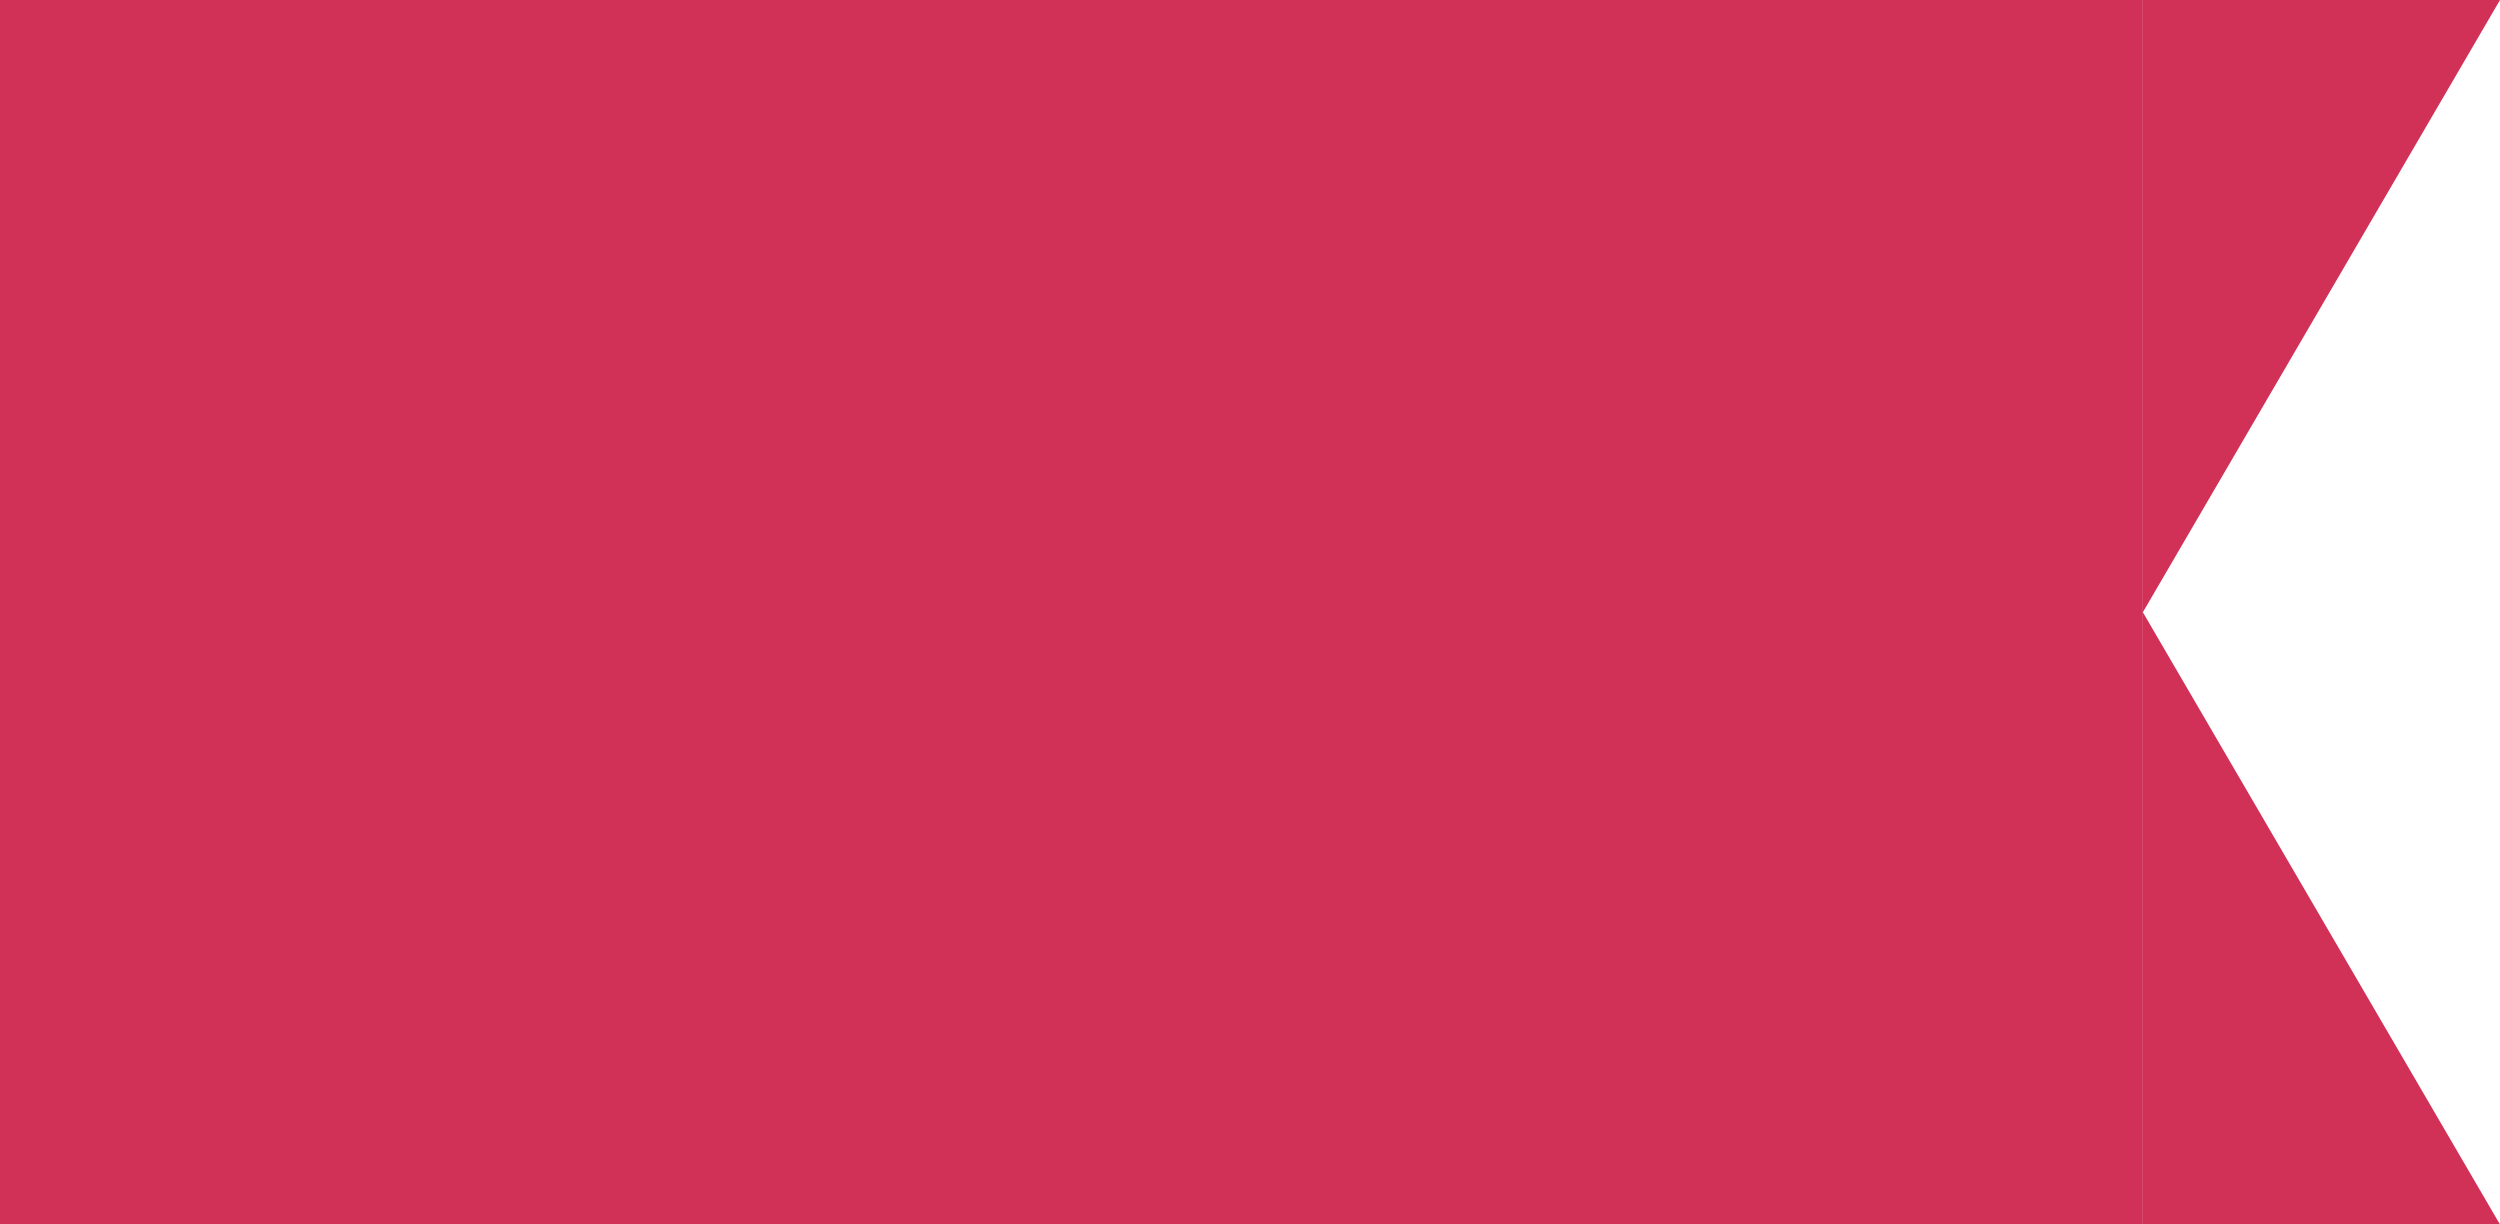
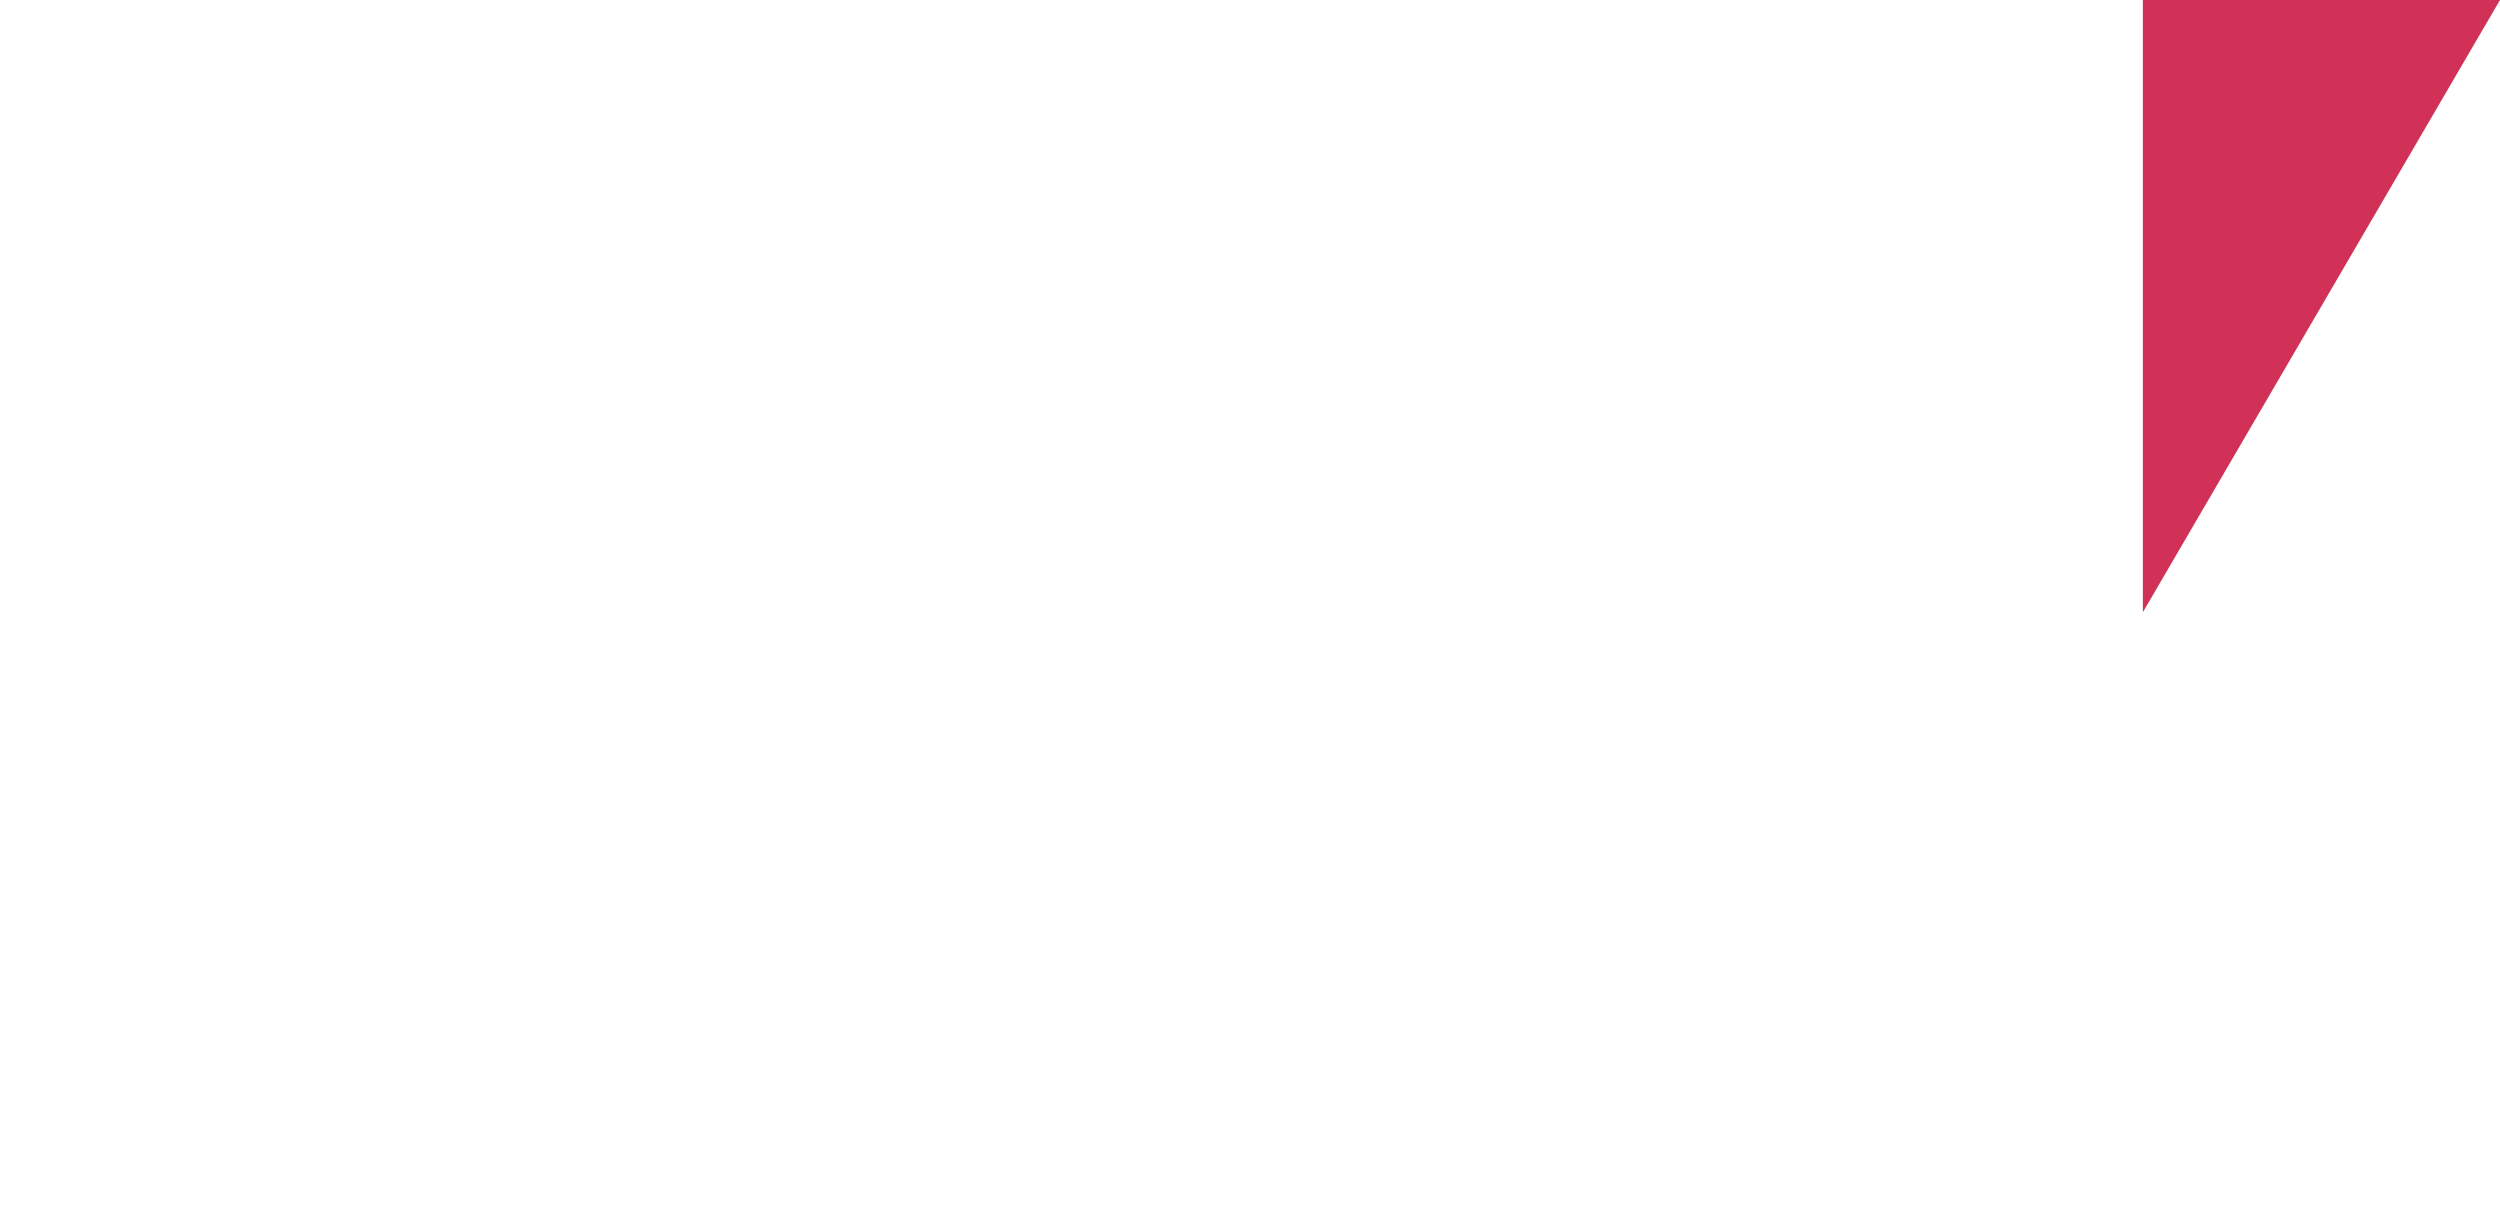
<svg xmlns="http://www.w3.org/2000/svg" width="98" height="48" viewBox="0 0 98 48" fill="none">
  <path d="M84 24V2.09815e-06L98 0L84 24Z" fill="#D13057" />
-   <path d="M98 48H84V24L98 48Z" fill="#D13057" />
-   <path d="M0 1.07288e-06L84 2.09815e-06V48H0V1.07288e-06Z" fill="#D13057" />
</svg>